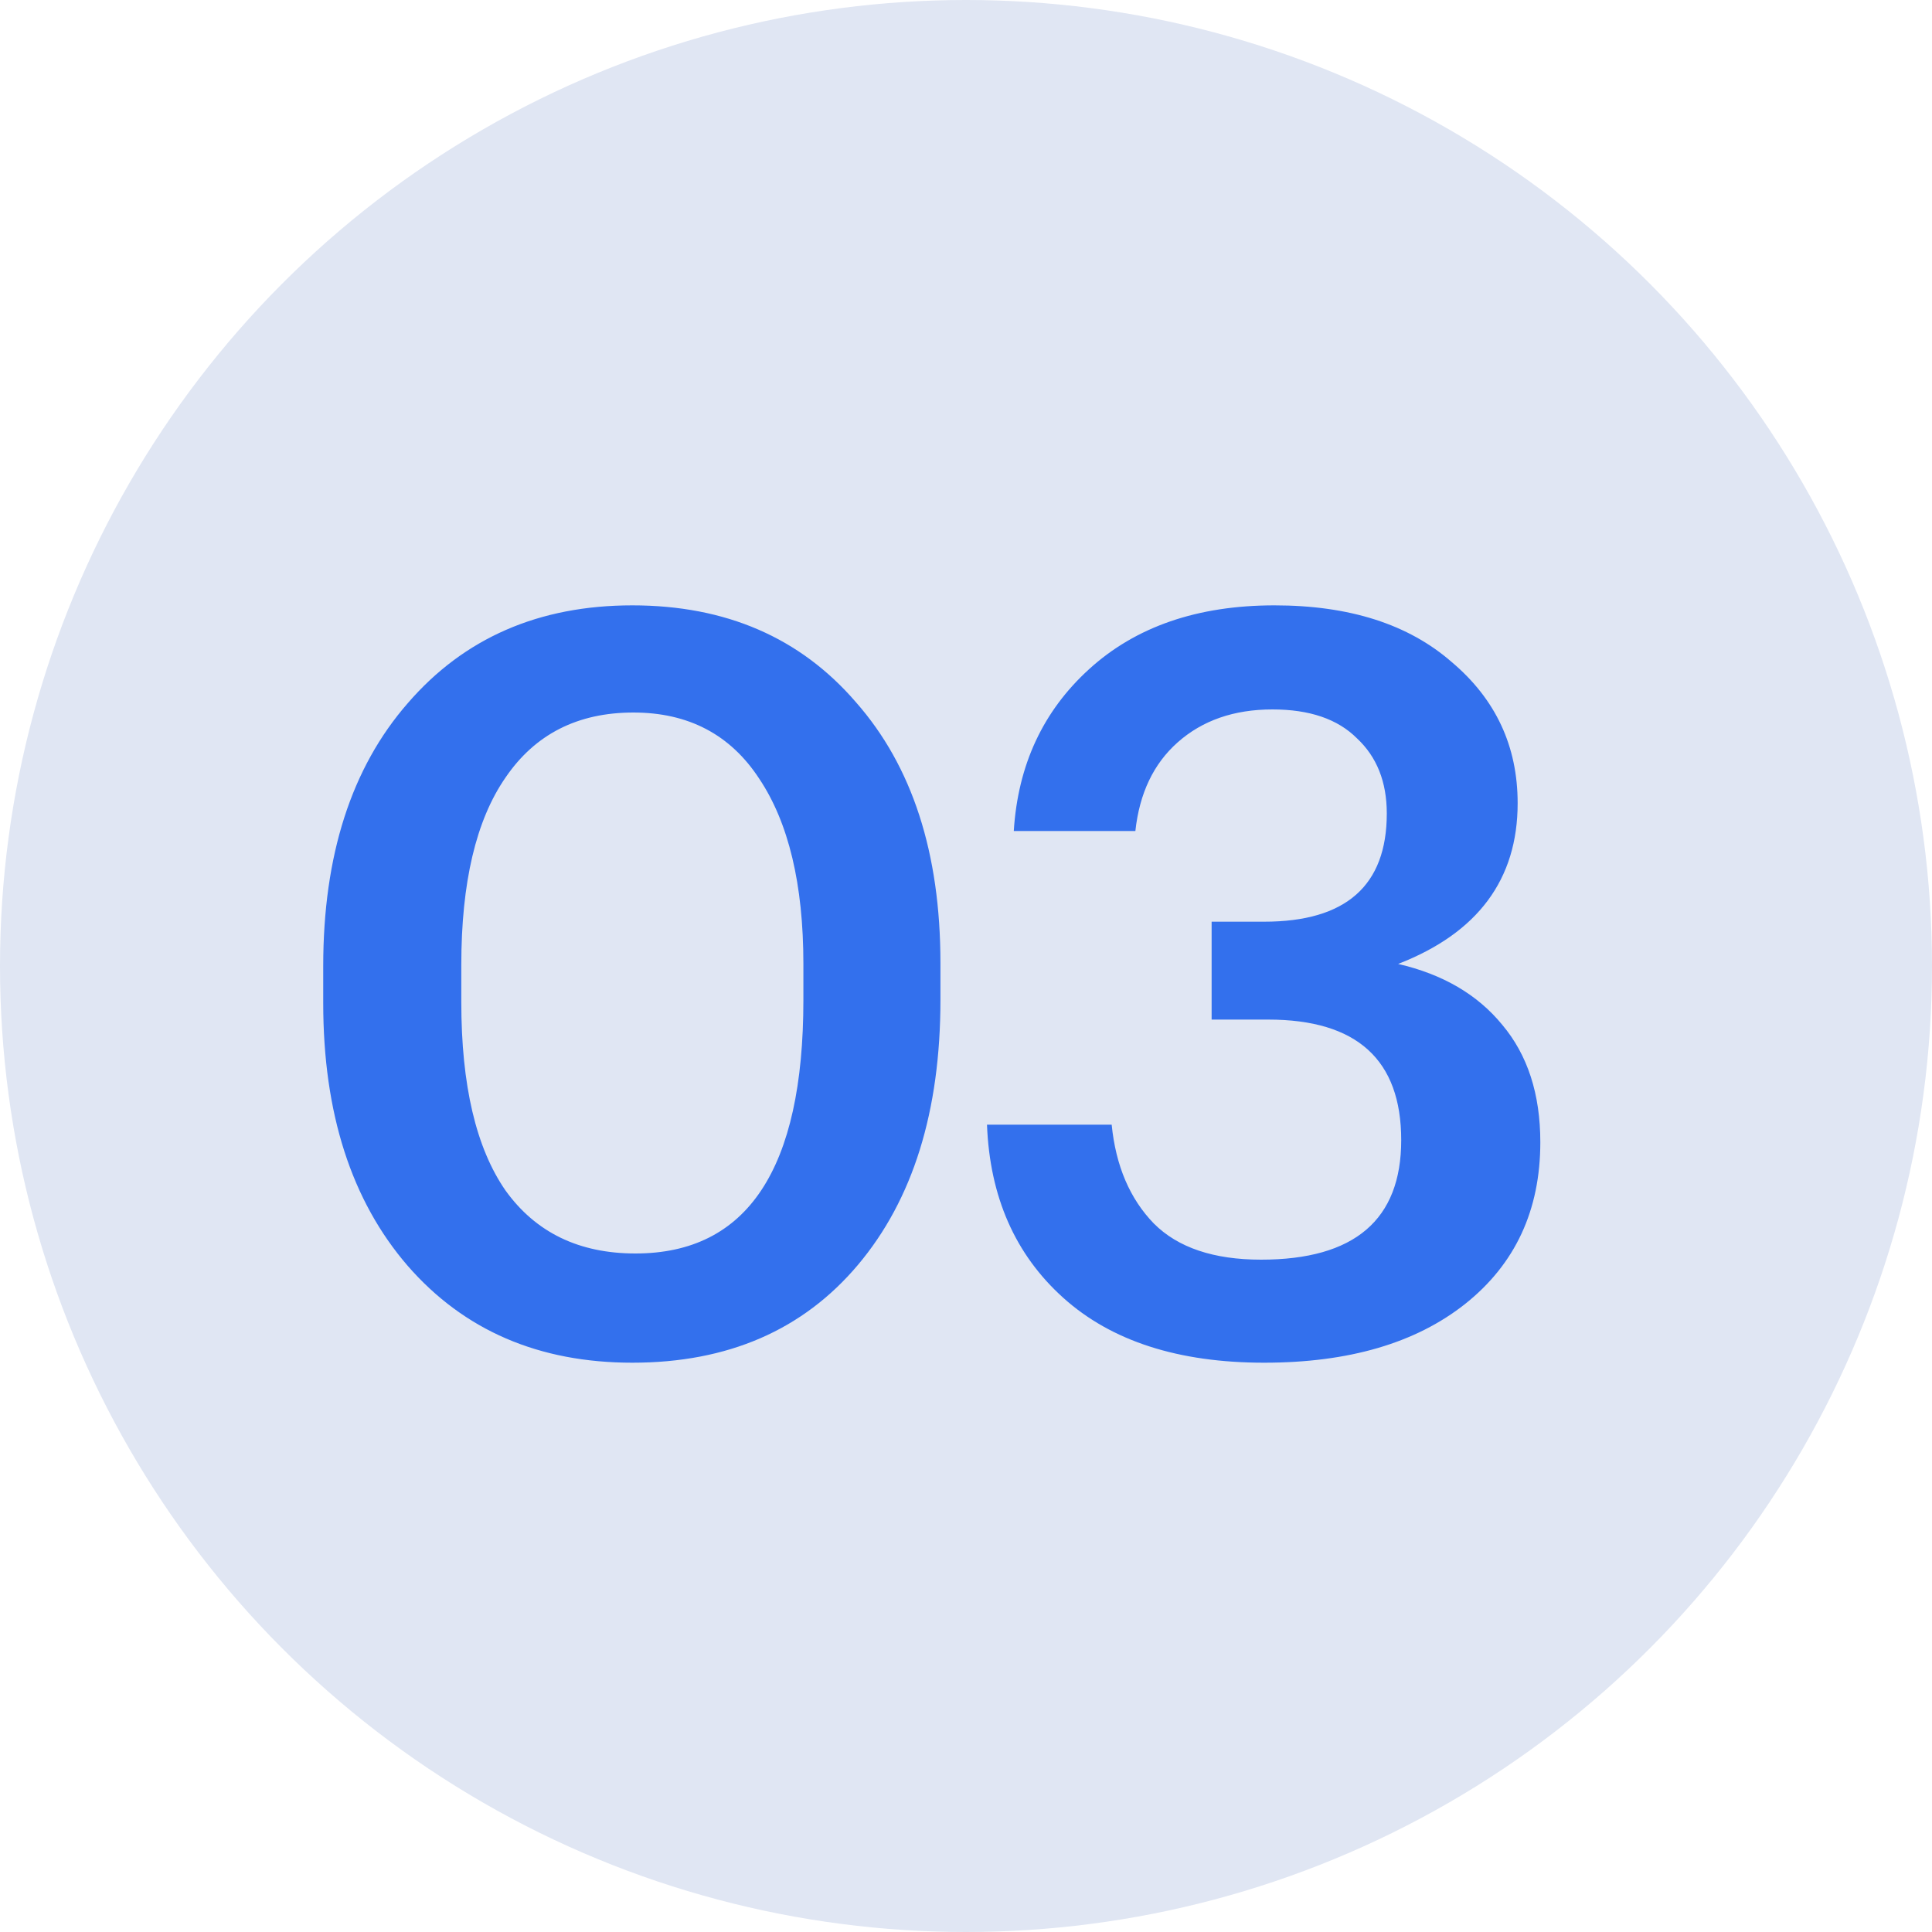
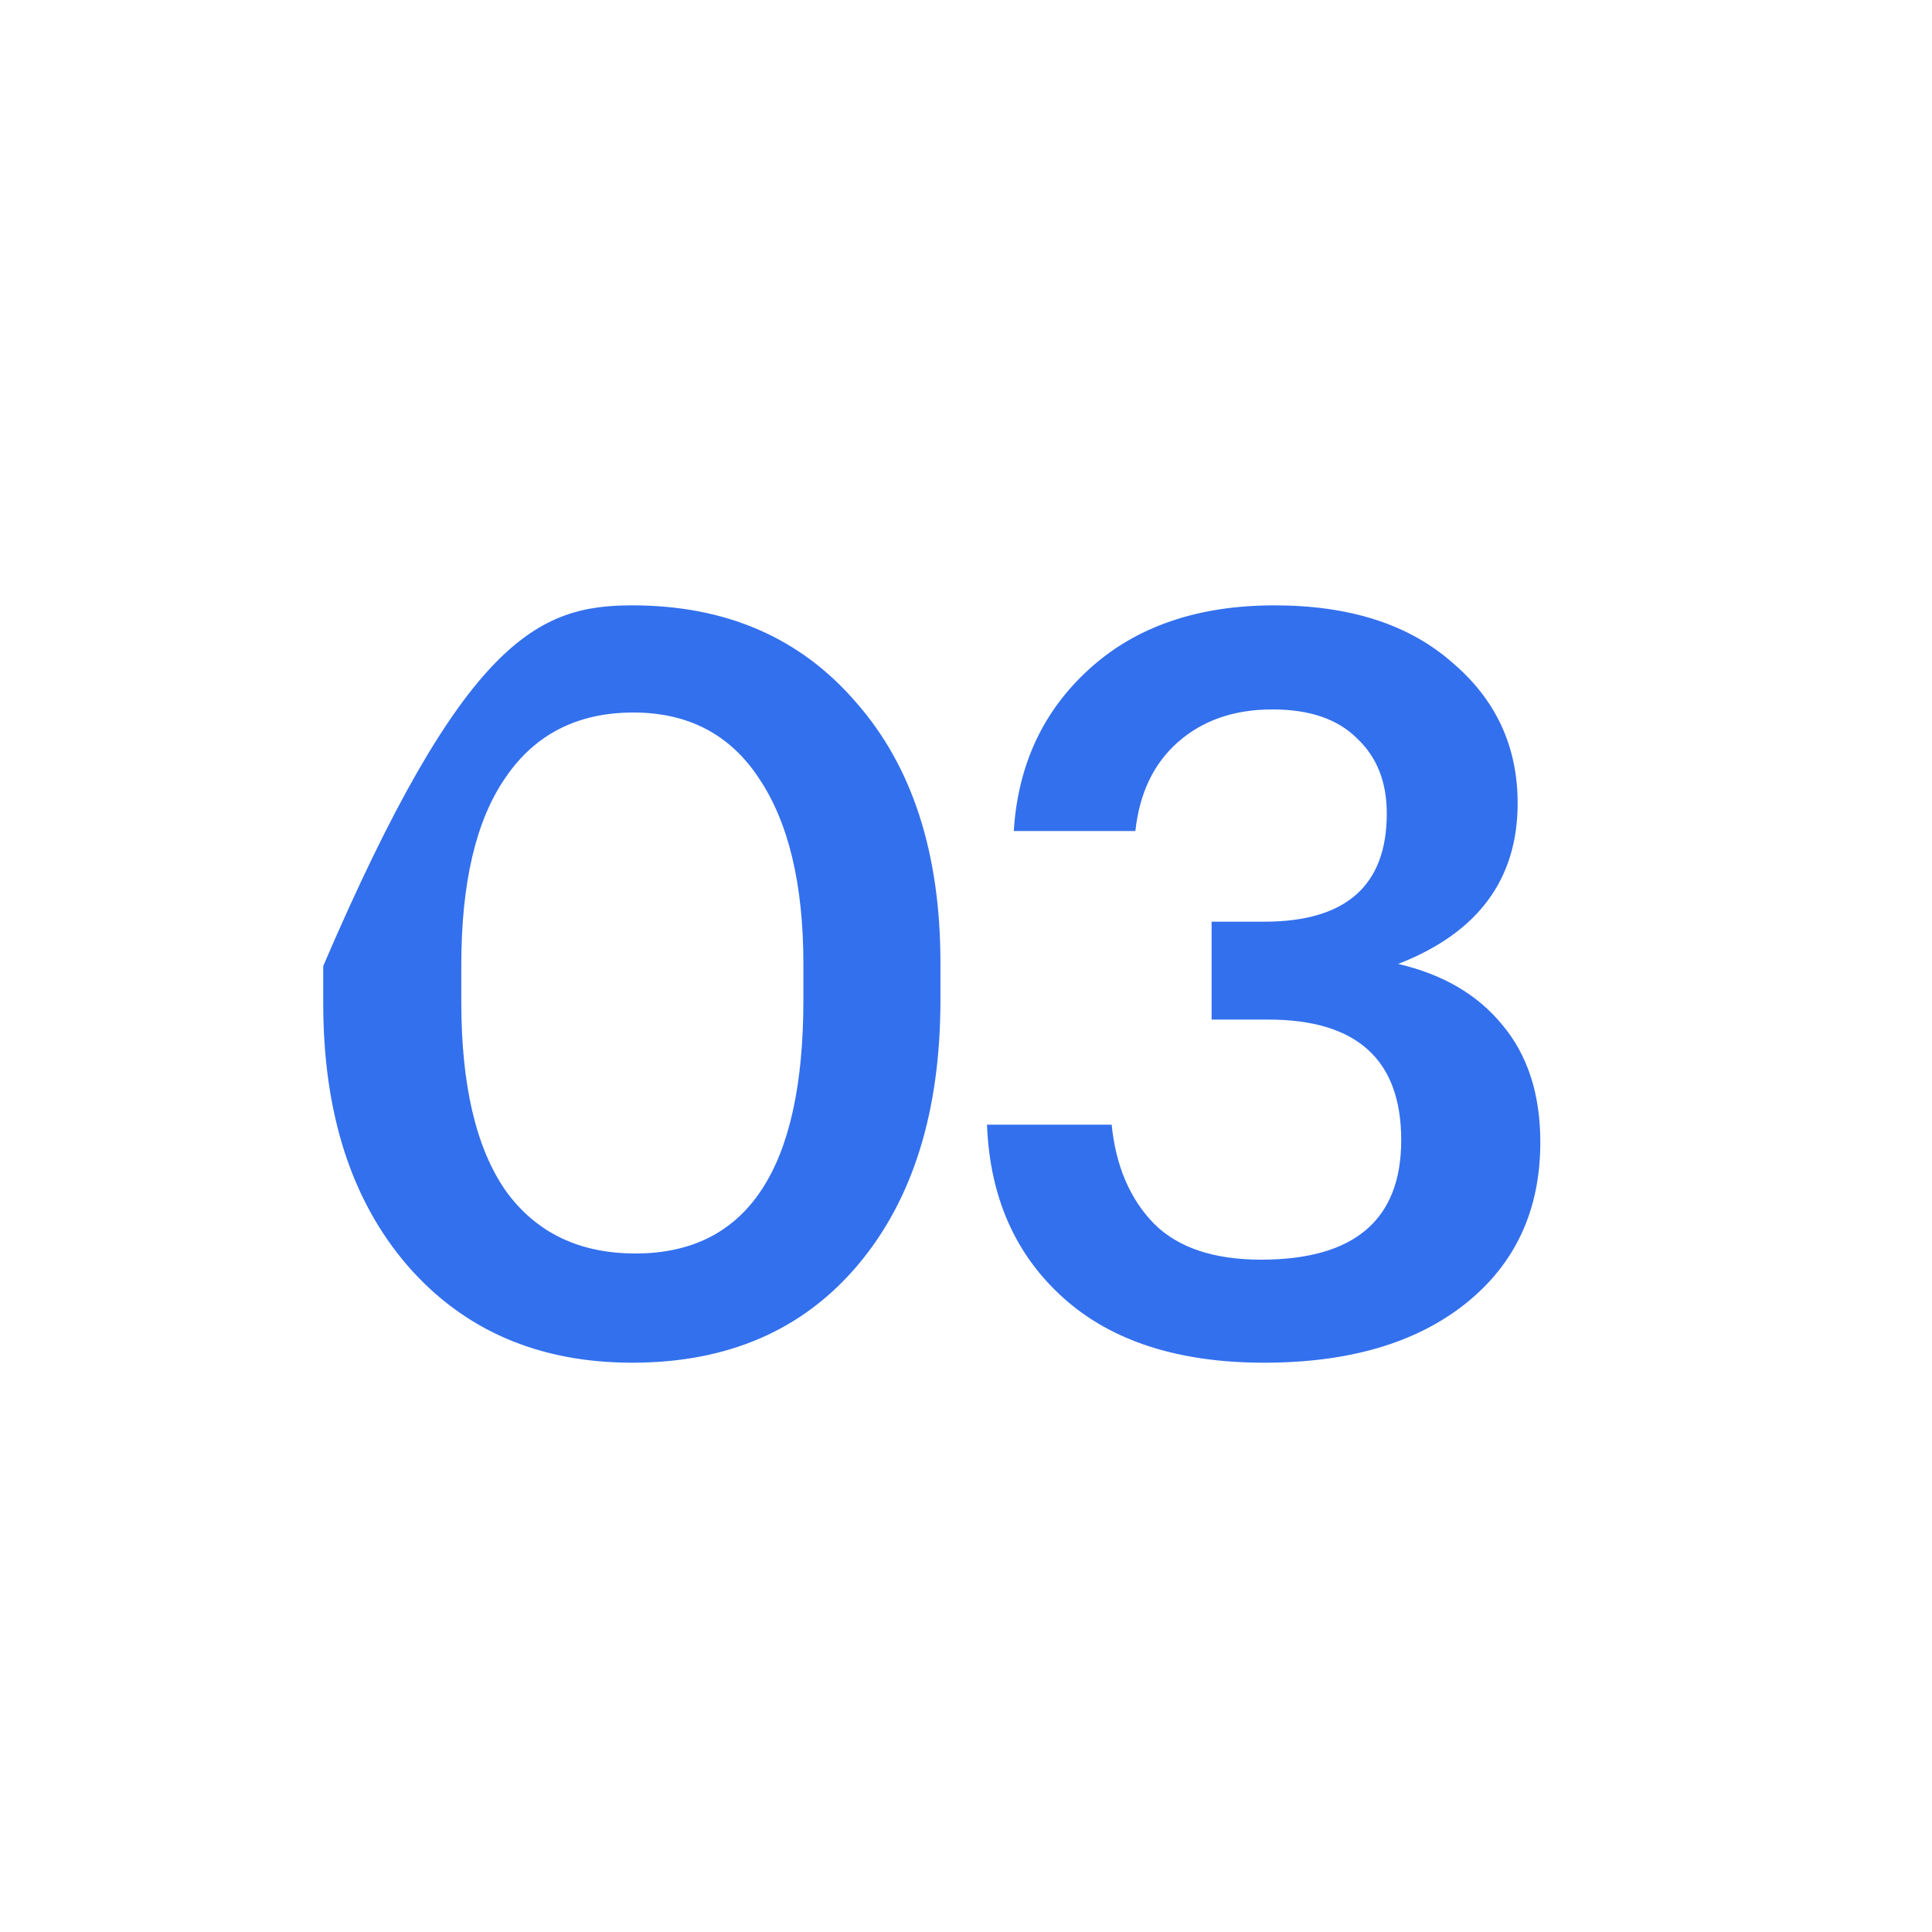
<svg xmlns="http://www.w3.org/2000/svg" width="30" height="30" viewBox="0 0 30 30" fill="none">
-   <ellipse cx="15" cy="15" rx="15" ry="15" fill="#E0E6F3" />
-   <path d="M9.867 19.464C11.605 19.464 12.475 18.152 12.475 15.528V14.968C12.475 13.731 12.245 12.771 11.787 12.088C11.339 11.405 10.688 11.064 9.835 11.064C8.971 11.064 8.309 11.4 7.851 12.072C7.392 12.733 7.163 13.704 7.163 14.984V15.56C7.163 16.851 7.392 17.827 7.851 18.488C8.32 19.139 8.992 19.464 9.867 19.464ZM9.819 21.16C8.368 21.16 7.205 20.659 6.331 19.656C5.456 18.643 5.019 17.283 5.019 15.576V15C5.019 13.283 5.456 11.923 6.331 10.92C7.205 9.907 8.368 9.4 9.819 9.4C11.27 9.4 12.427 9.901 13.291 10.904C14.165 11.896 14.603 13.245 14.603 14.952V15.528C14.603 17.256 14.176 18.627 13.323 19.64C12.47 20.653 11.302 21.16 9.819 21.16ZM19.63 21.16C18.297 21.16 17.257 20.824 16.51 20.152C15.763 19.48 15.369 18.584 15.326 17.464H17.262C17.326 18.104 17.545 18.616 17.918 19C18.291 19.373 18.846 19.56 19.582 19.56C21.033 19.56 21.758 18.941 21.758 17.704C21.758 16.456 21.07 15.832 19.694 15.832H18.814V14.312H19.63C20.899 14.312 21.534 13.752 21.534 12.632C21.534 12.141 21.379 11.752 21.07 11.464C20.771 11.165 20.334 11.016 19.758 11.016C19.161 11.016 18.67 11.187 18.286 11.528C17.913 11.859 17.694 12.317 17.63 12.904H15.742C15.806 11.88 16.195 11.043 16.91 10.392C17.635 9.731 18.595 9.4 19.79 9.4C20.953 9.4 21.87 9.693 22.542 10.28C23.225 10.856 23.566 11.587 23.566 12.472C23.566 13.656 22.947 14.488 21.71 14.968C22.403 15.128 22.942 15.443 23.326 15.912C23.721 16.381 23.918 16.989 23.918 17.736C23.918 18.792 23.529 19.629 22.75 20.248C21.982 20.856 20.942 21.16 19.63 21.16Z" fill="#3370ED" />
+   <path d="M9.867 19.464C11.605 19.464 12.475 18.152 12.475 15.528V14.968C12.475 13.731 12.245 12.771 11.787 12.088C11.339 11.405 10.688 11.064 9.835 11.064C8.971 11.064 8.309 11.4 7.851 12.072C7.392 12.733 7.163 13.704 7.163 14.984V15.56C7.163 16.851 7.392 17.827 7.851 18.488C8.32 19.139 8.992 19.464 9.867 19.464ZM9.819 21.16C8.368 21.16 7.205 20.659 6.331 19.656C5.456 18.643 5.019 17.283 5.019 15.576V15C7.205 9.907 8.368 9.4 9.819 9.4C11.27 9.4 12.427 9.901 13.291 10.904C14.165 11.896 14.603 13.245 14.603 14.952V15.528C14.603 17.256 14.176 18.627 13.323 19.64C12.47 20.653 11.302 21.16 9.819 21.16ZM19.63 21.16C18.297 21.16 17.257 20.824 16.51 20.152C15.763 19.48 15.369 18.584 15.326 17.464H17.262C17.326 18.104 17.545 18.616 17.918 19C18.291 19.373 18.846 19.56 19.582 19.56C21.033 19.56 21.758 18.941 21.758 17.704C21.758 16.456 21.07 15.832 19.694 15.832H18.814V14.312H19.63C20.899 14.312 21.534 13.752 21.534 12.632C21.534 12.141 21.379 11.752 21.07 11.464C20.771 11.165 20.334 11.016 19.758 11.016C19.161 11.016 18.67 11.187 18.286 11.528C17.913 11.859 17.694 12.317 17.63 12.904H15.742C15.806 11.88 16.195 11.043 16.91 10.392C17.635 9.731 18.595 9.4 19.79 9.4C20.953 9.4 21.87 9.693 22.542 10.28C23.225 10.856 23.566 11.587 23.566 12.472C23.566 13.656 22.947 14.488 21.71 14.968C22.403 15.128 22.942 15.443 23.326 15.912C23.721 16.381 23.918 16.989 23.918 17.736C23.918 18.792 23.529 19.629 22.75 20.248C21.982 20.856 20.942 21.16 19.63 21.16Z" fill="#3370ED" />
</svg>